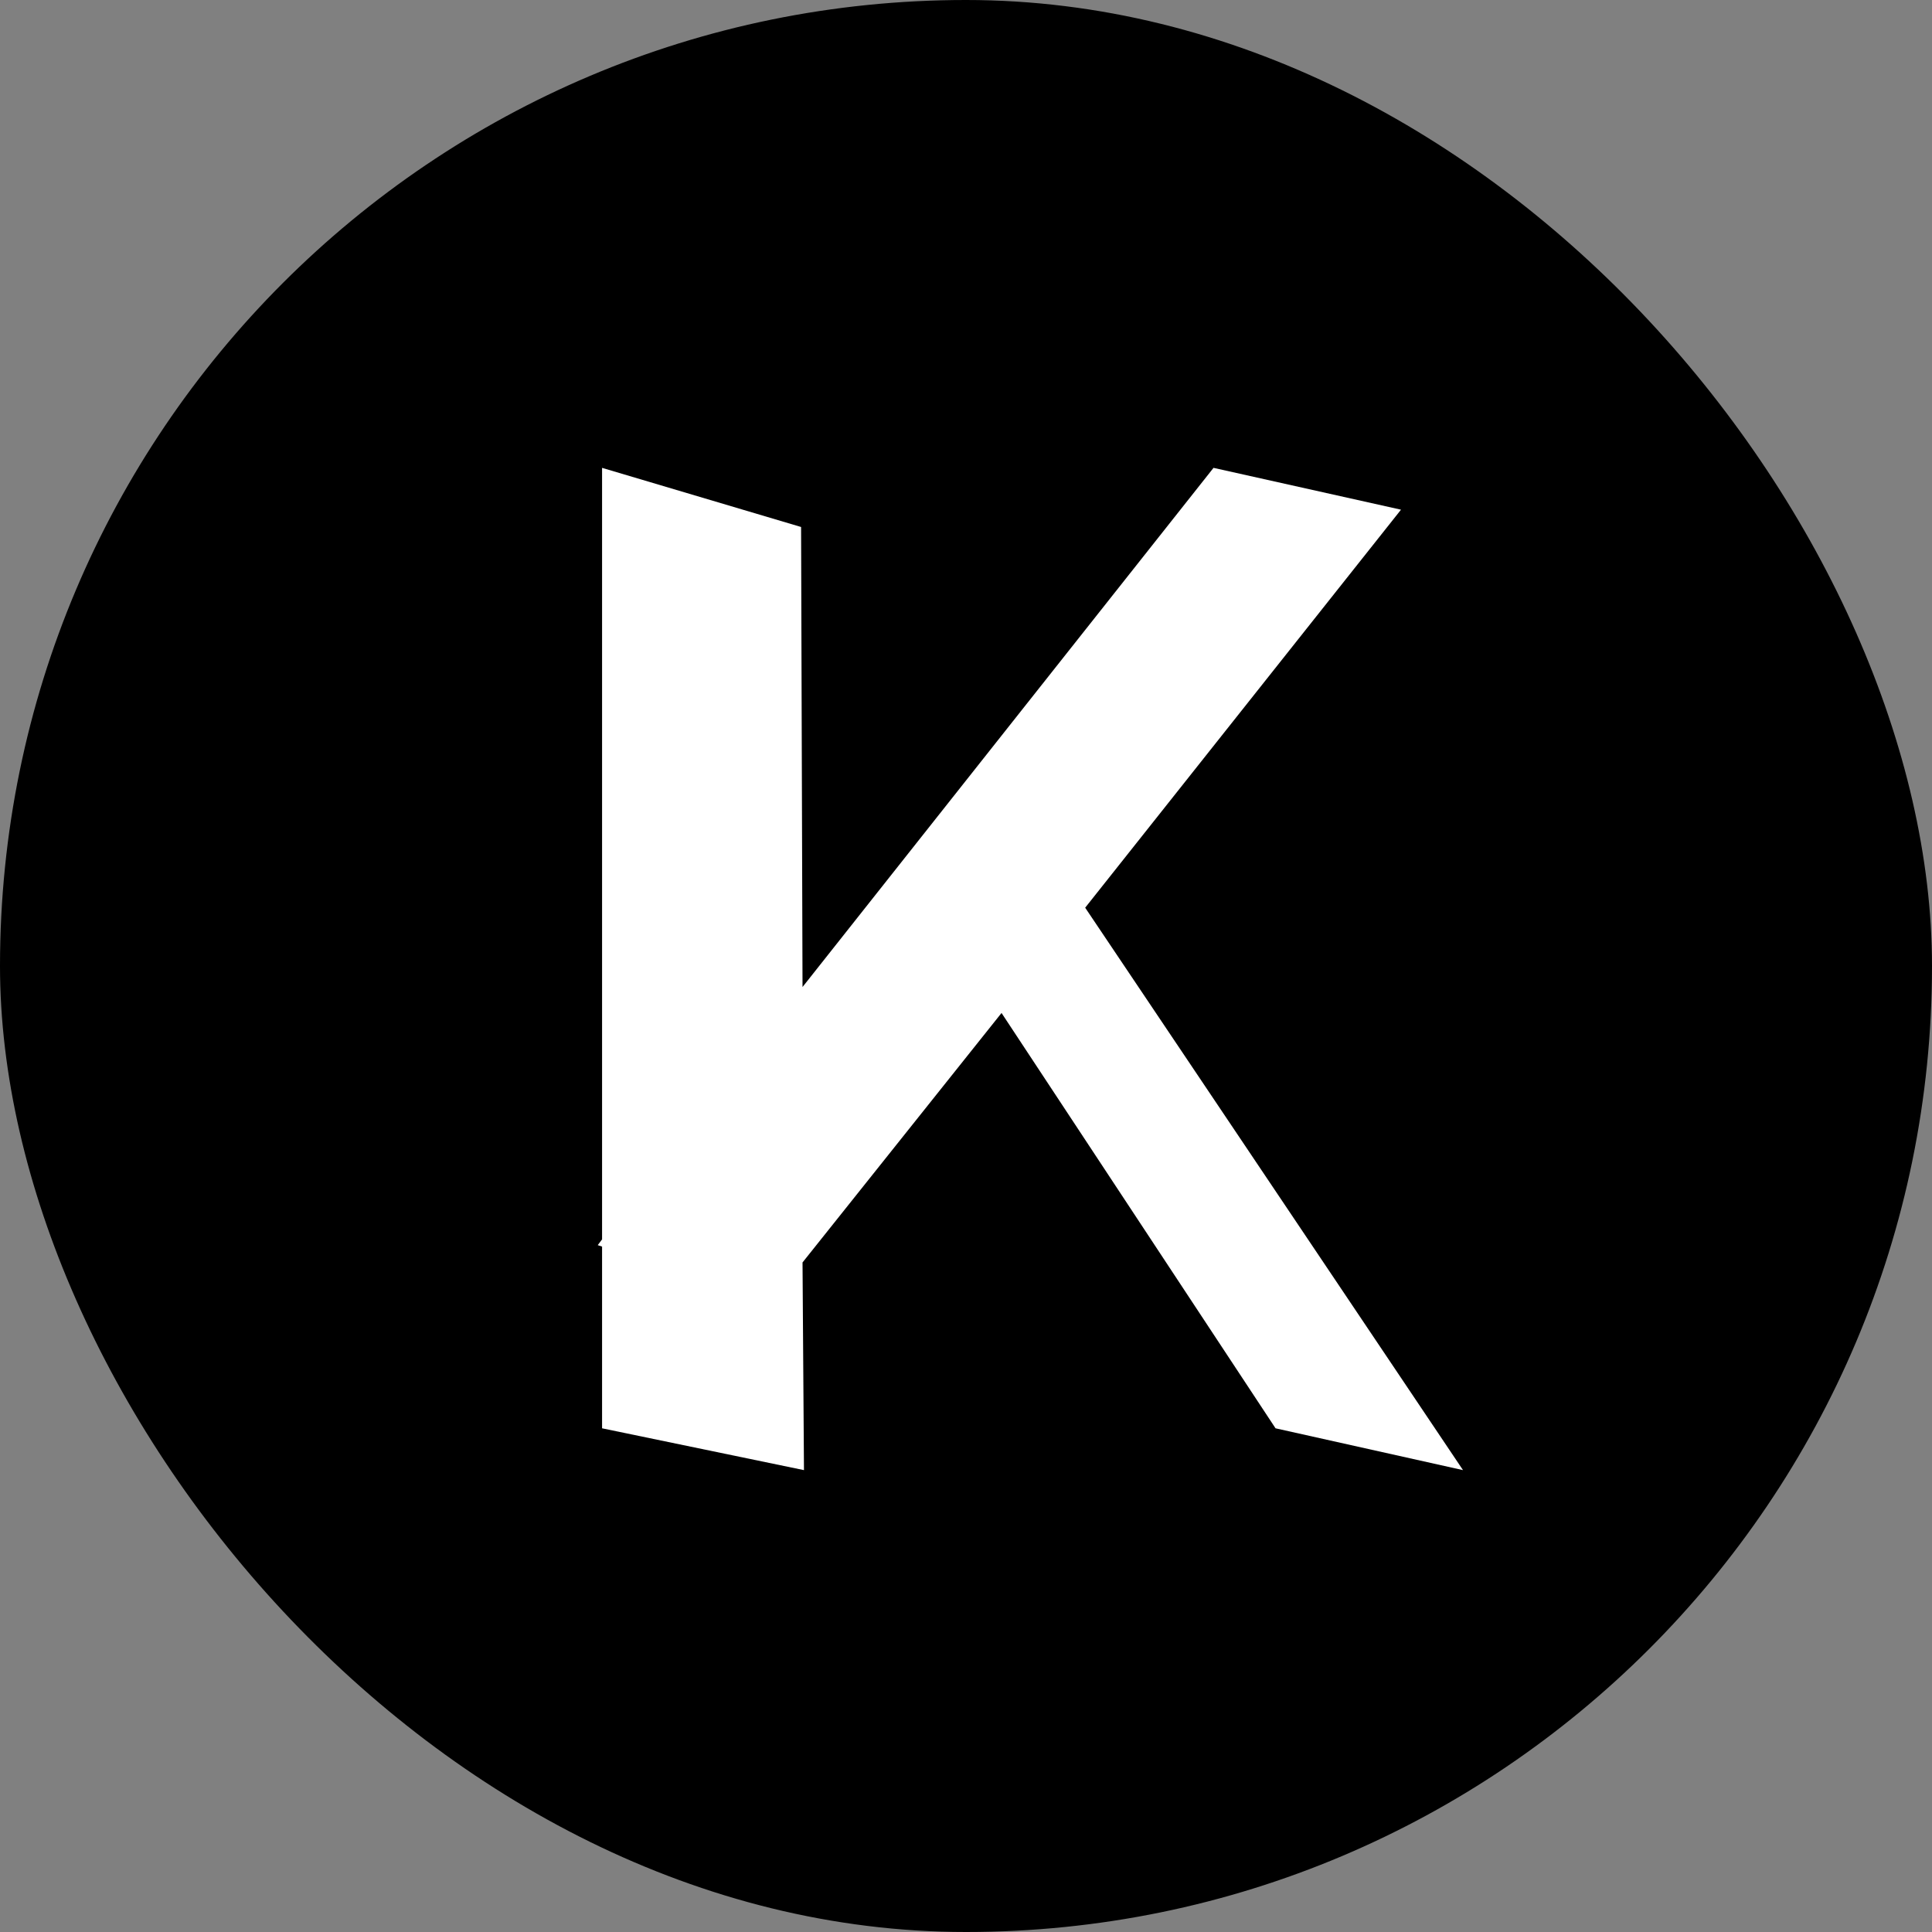
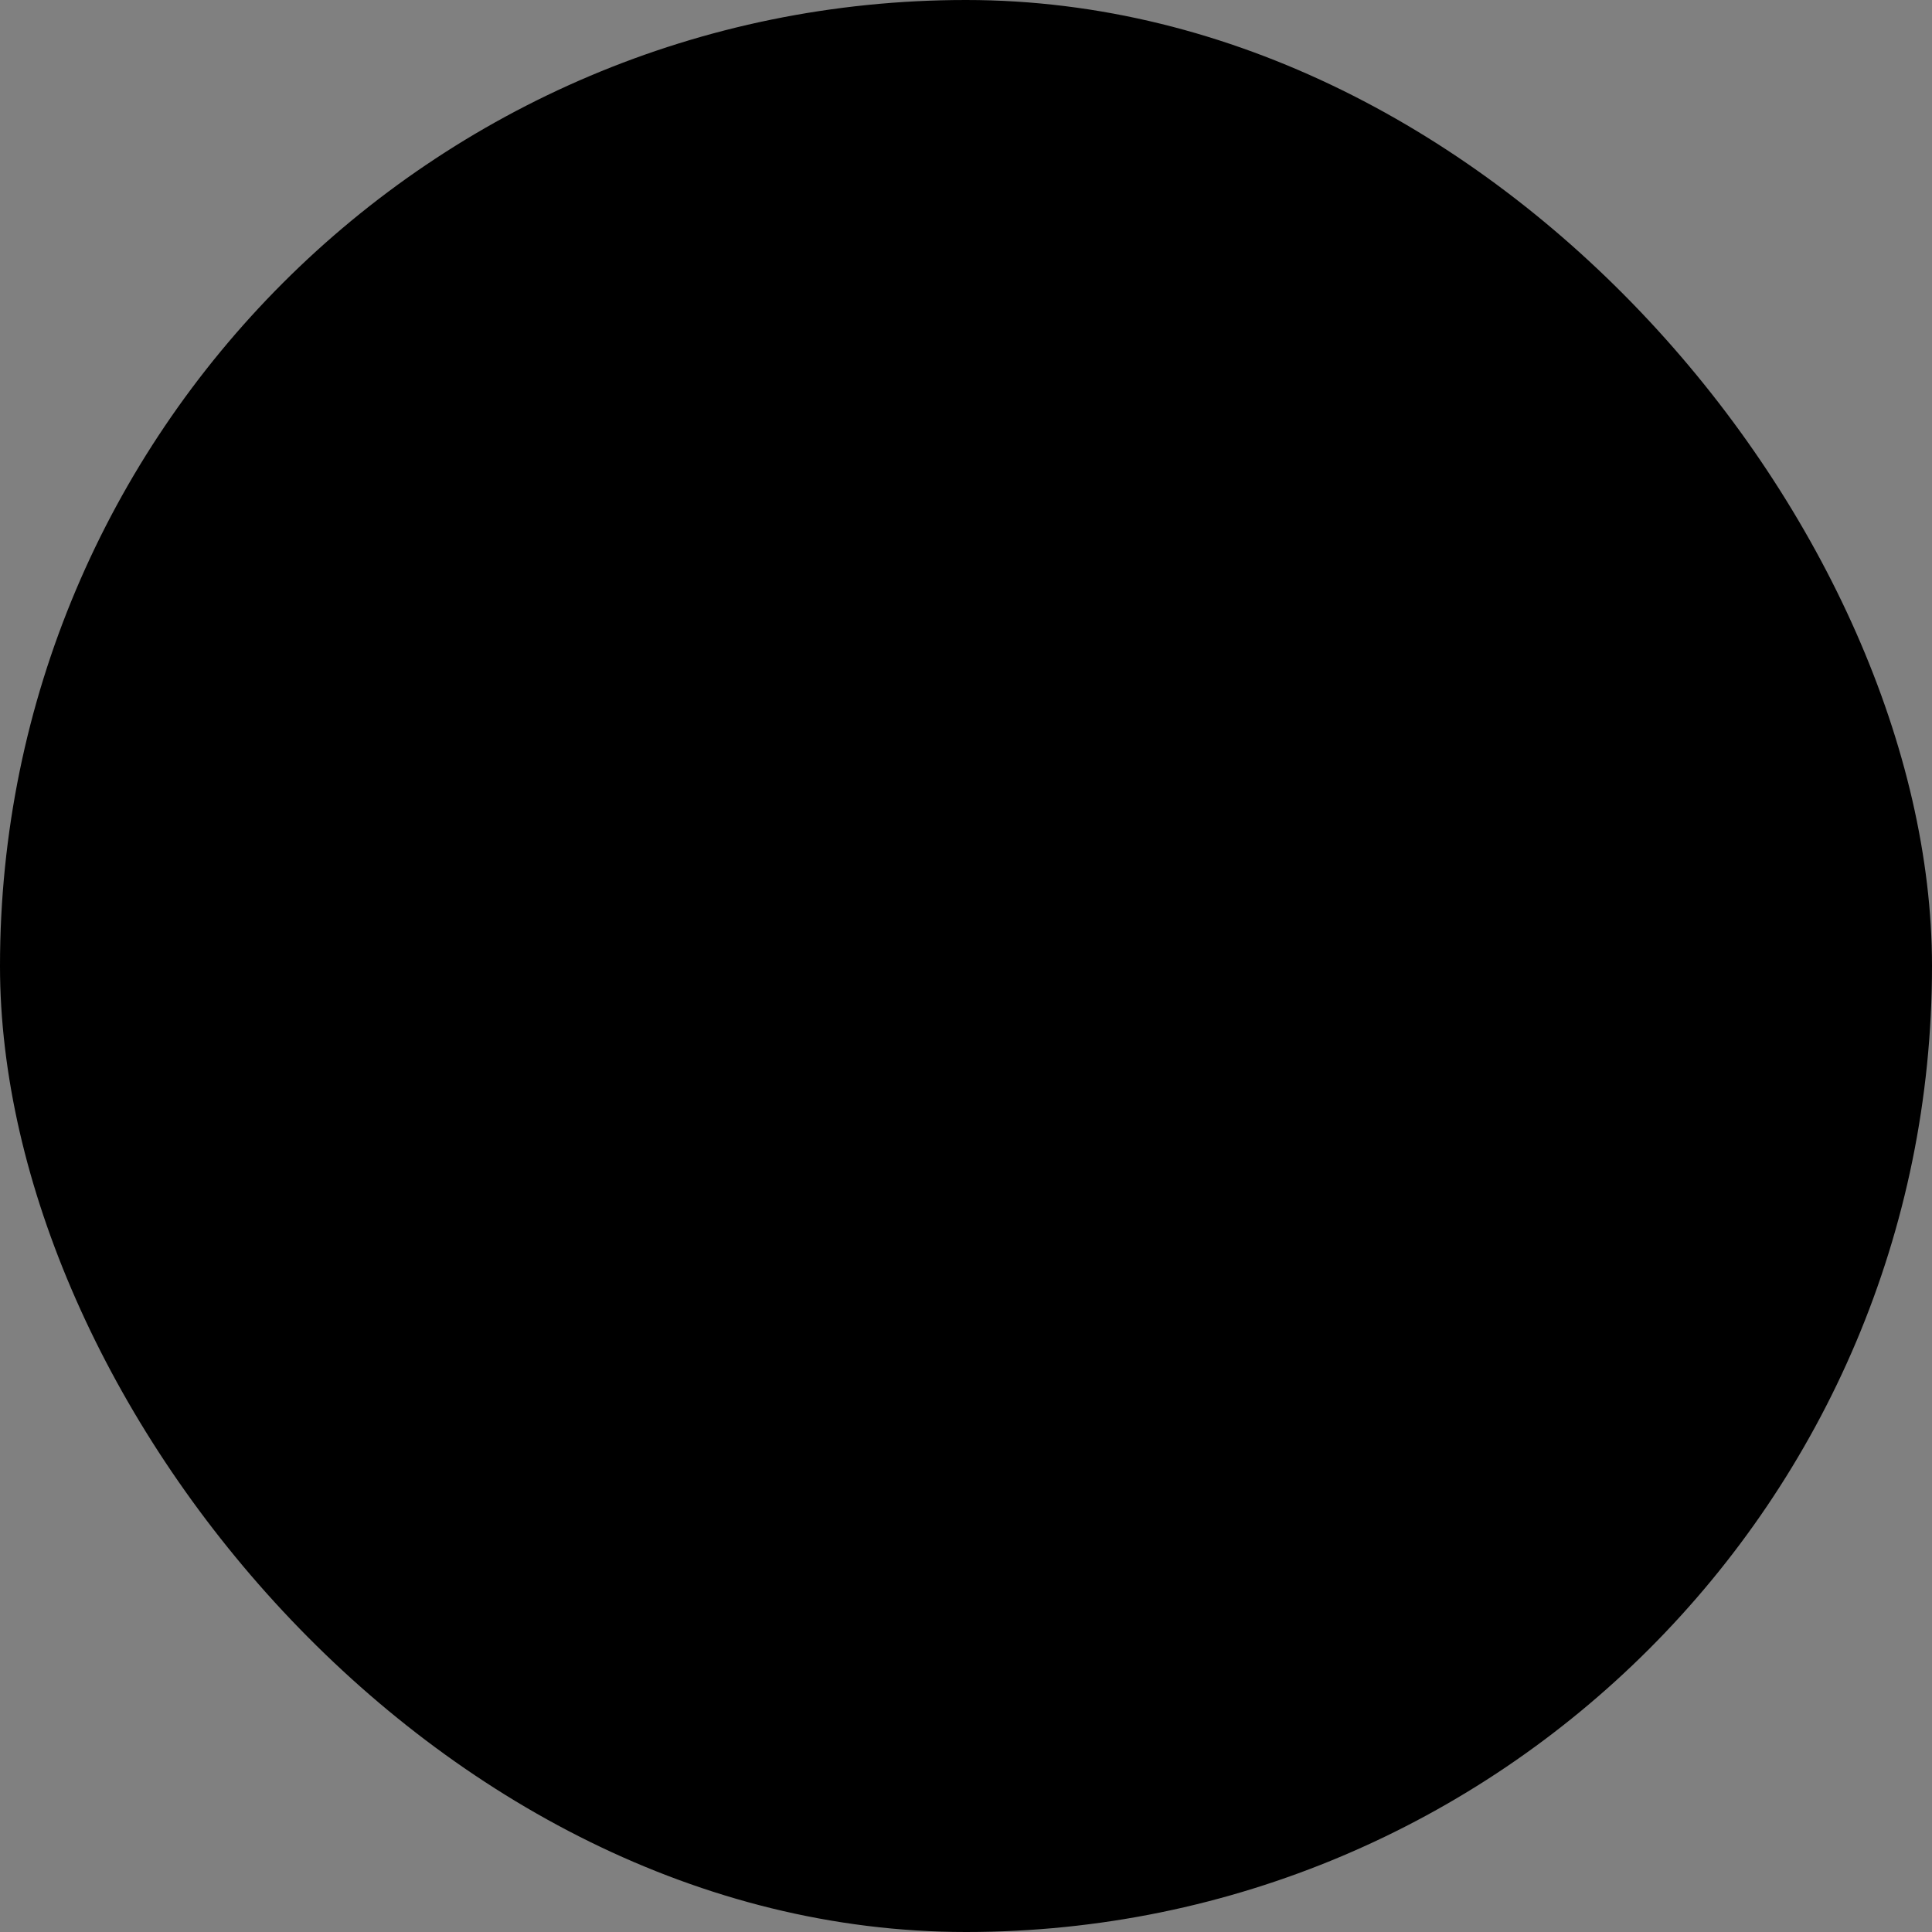
<svg xmlns="http://www.w3.org/2000/svg" width="280" height="280" viewBox="0 0 280 280" fill="none">
  <rect x="0" y="0" width="280" height="280" fill="#808080" stroke="none" />
  <rect width="280" height="280" rx="140" fill="black" />
-   <path d="M116.099 76.375L116.308 143.046L175.873 67.806L203.043 73.867L157.272 131.551L212.03 213.061L184.86 207L145.15 146.808L116.308 182.965L116.517 213.061L87.257 207V180.666L86.63 180.457L87.257 179.621V67.806L116.099 76.375Z" fill="white" />
</svg>